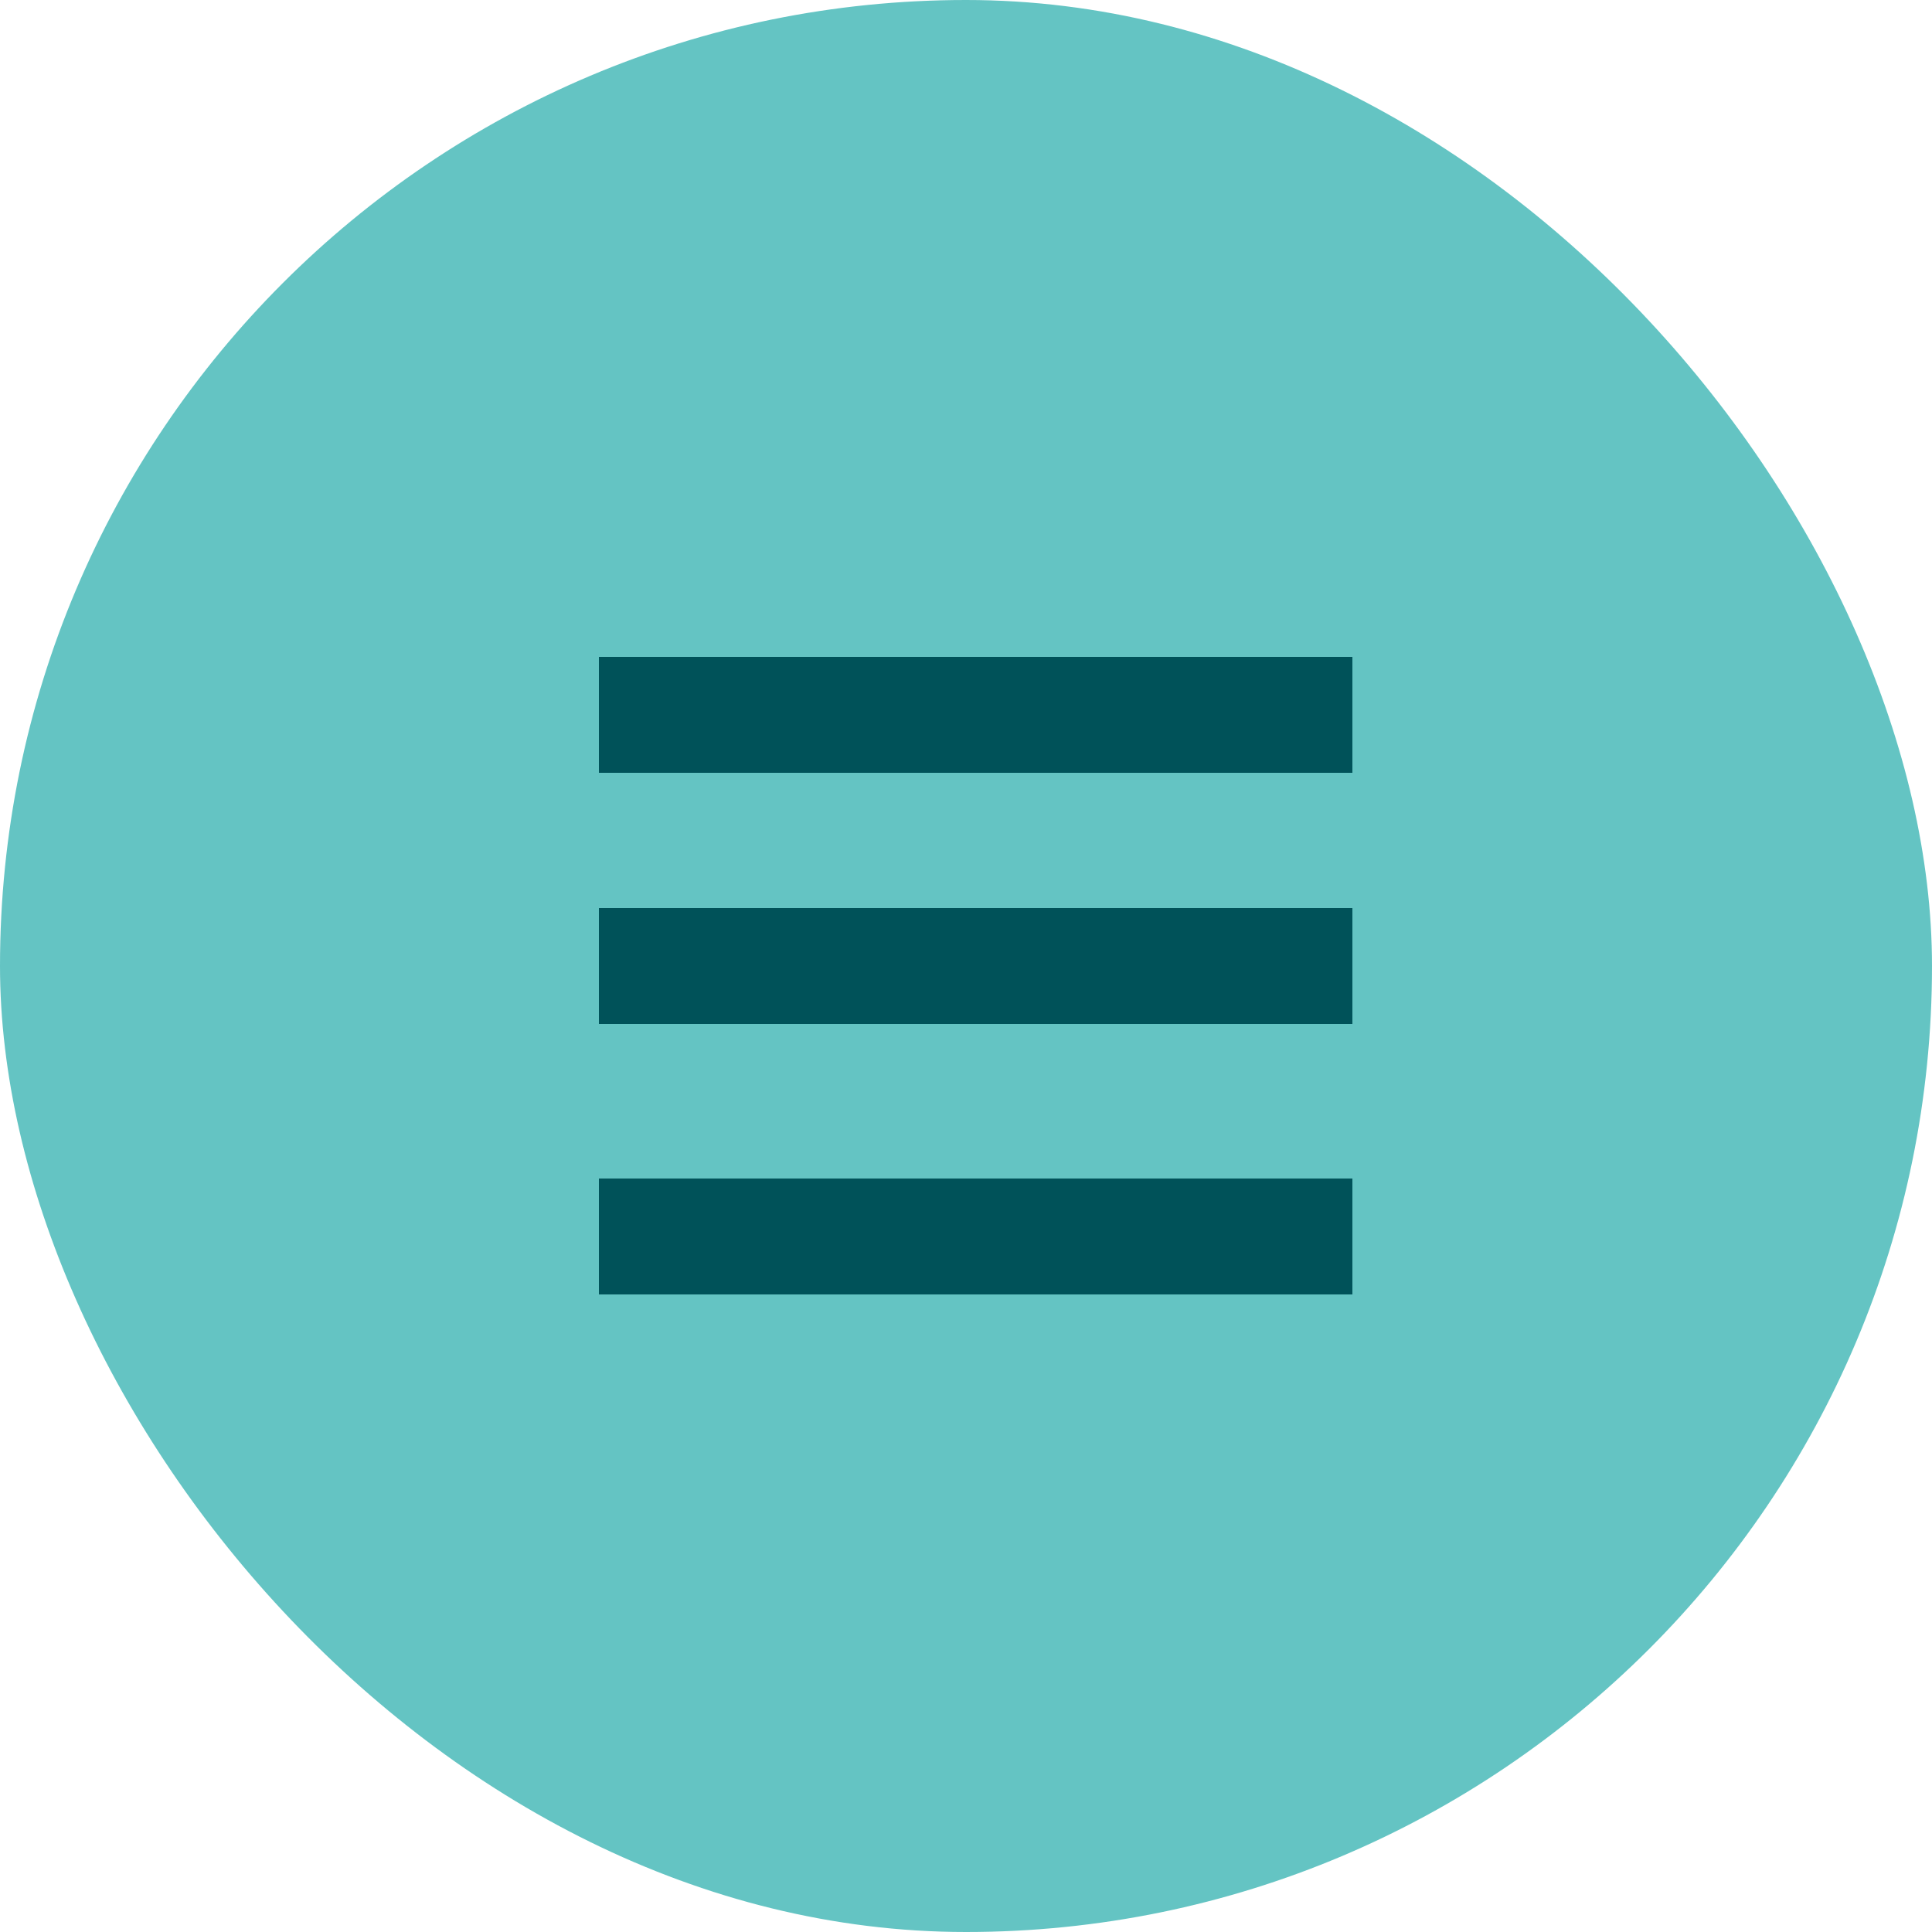
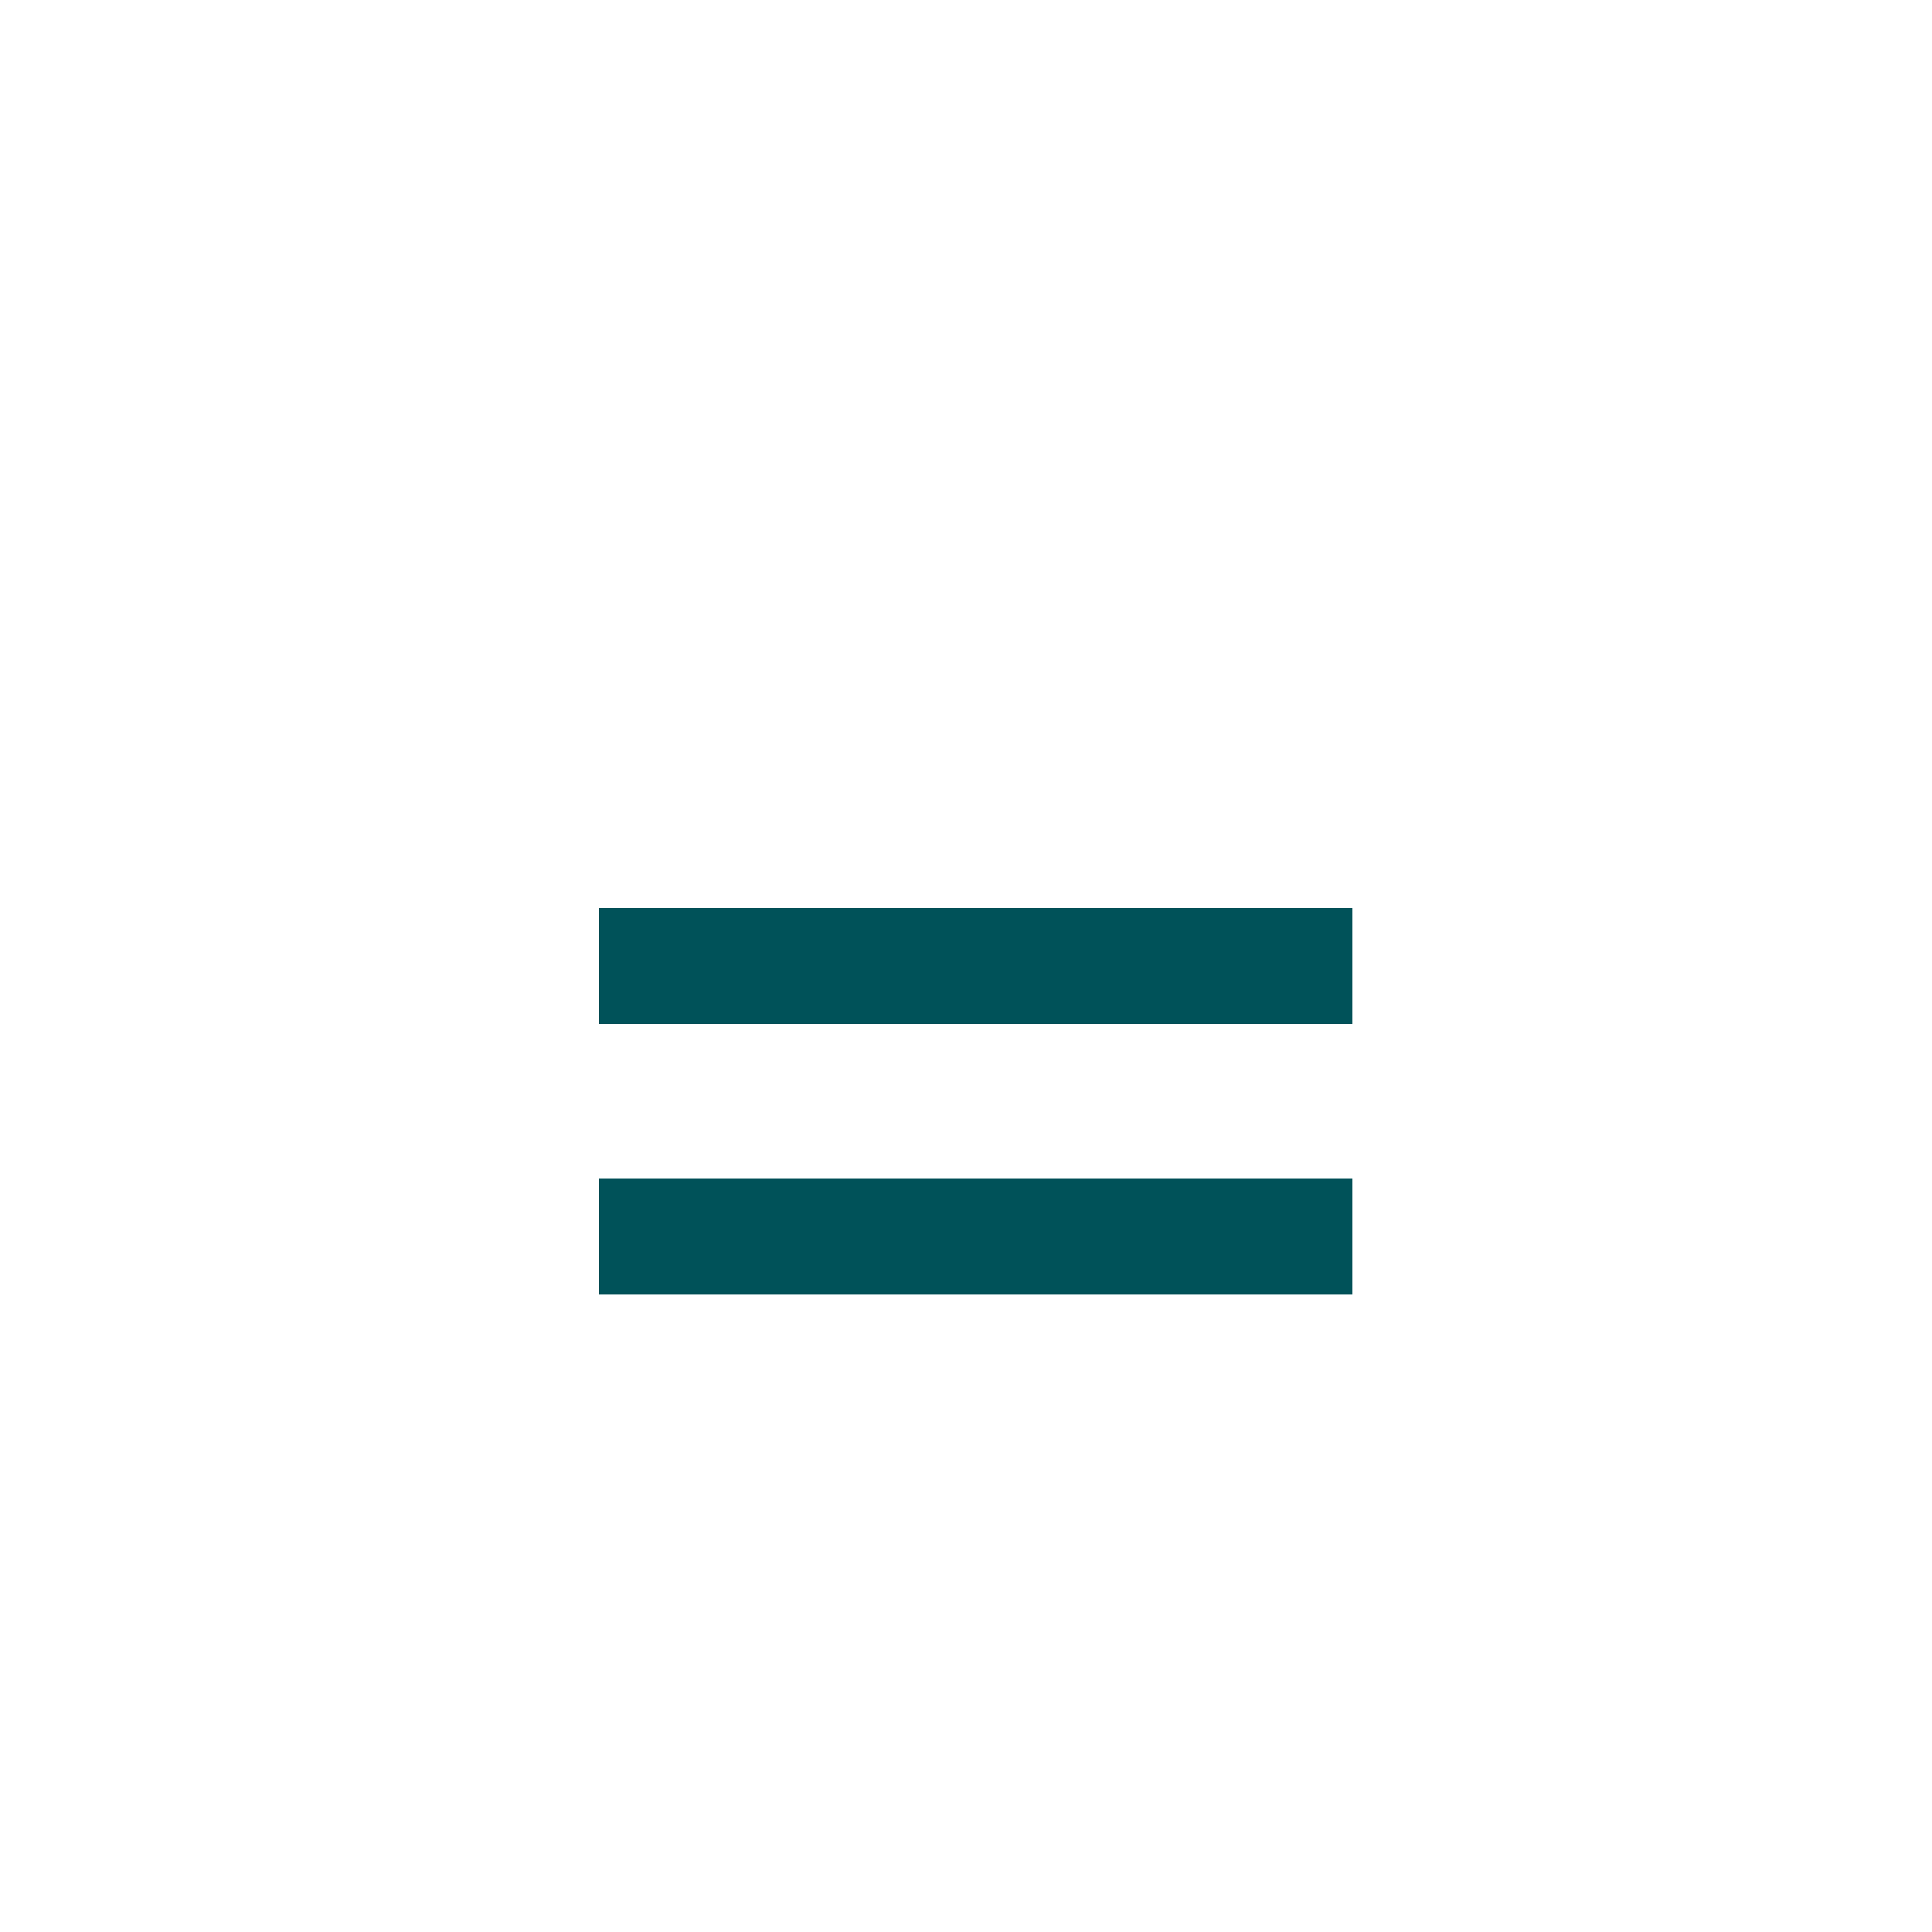
<svg xmlns="http://www.w3.org/2000/svg" width="100" height="100" viewBox="0 0 100 100">
  <g transform="translate(-1246 -27)">
-     <rect width="100" height="100" rx="50" transform="translate(1246 27)" fill="#54bebd" opacity="0.9" />
    <g transform="translate(49.68 -3)">
-       <rect width="39" height="6" transform="translate(1227.32 64)" fill="#005259" />
      <rect width="39" height="6" transform="translate(1227.32 77)" fill="#005259" />
      <rect width="39" height="6" transform="translate(1227.32 91)" fill="#005259" />
    </g>
  </g>
</svg>